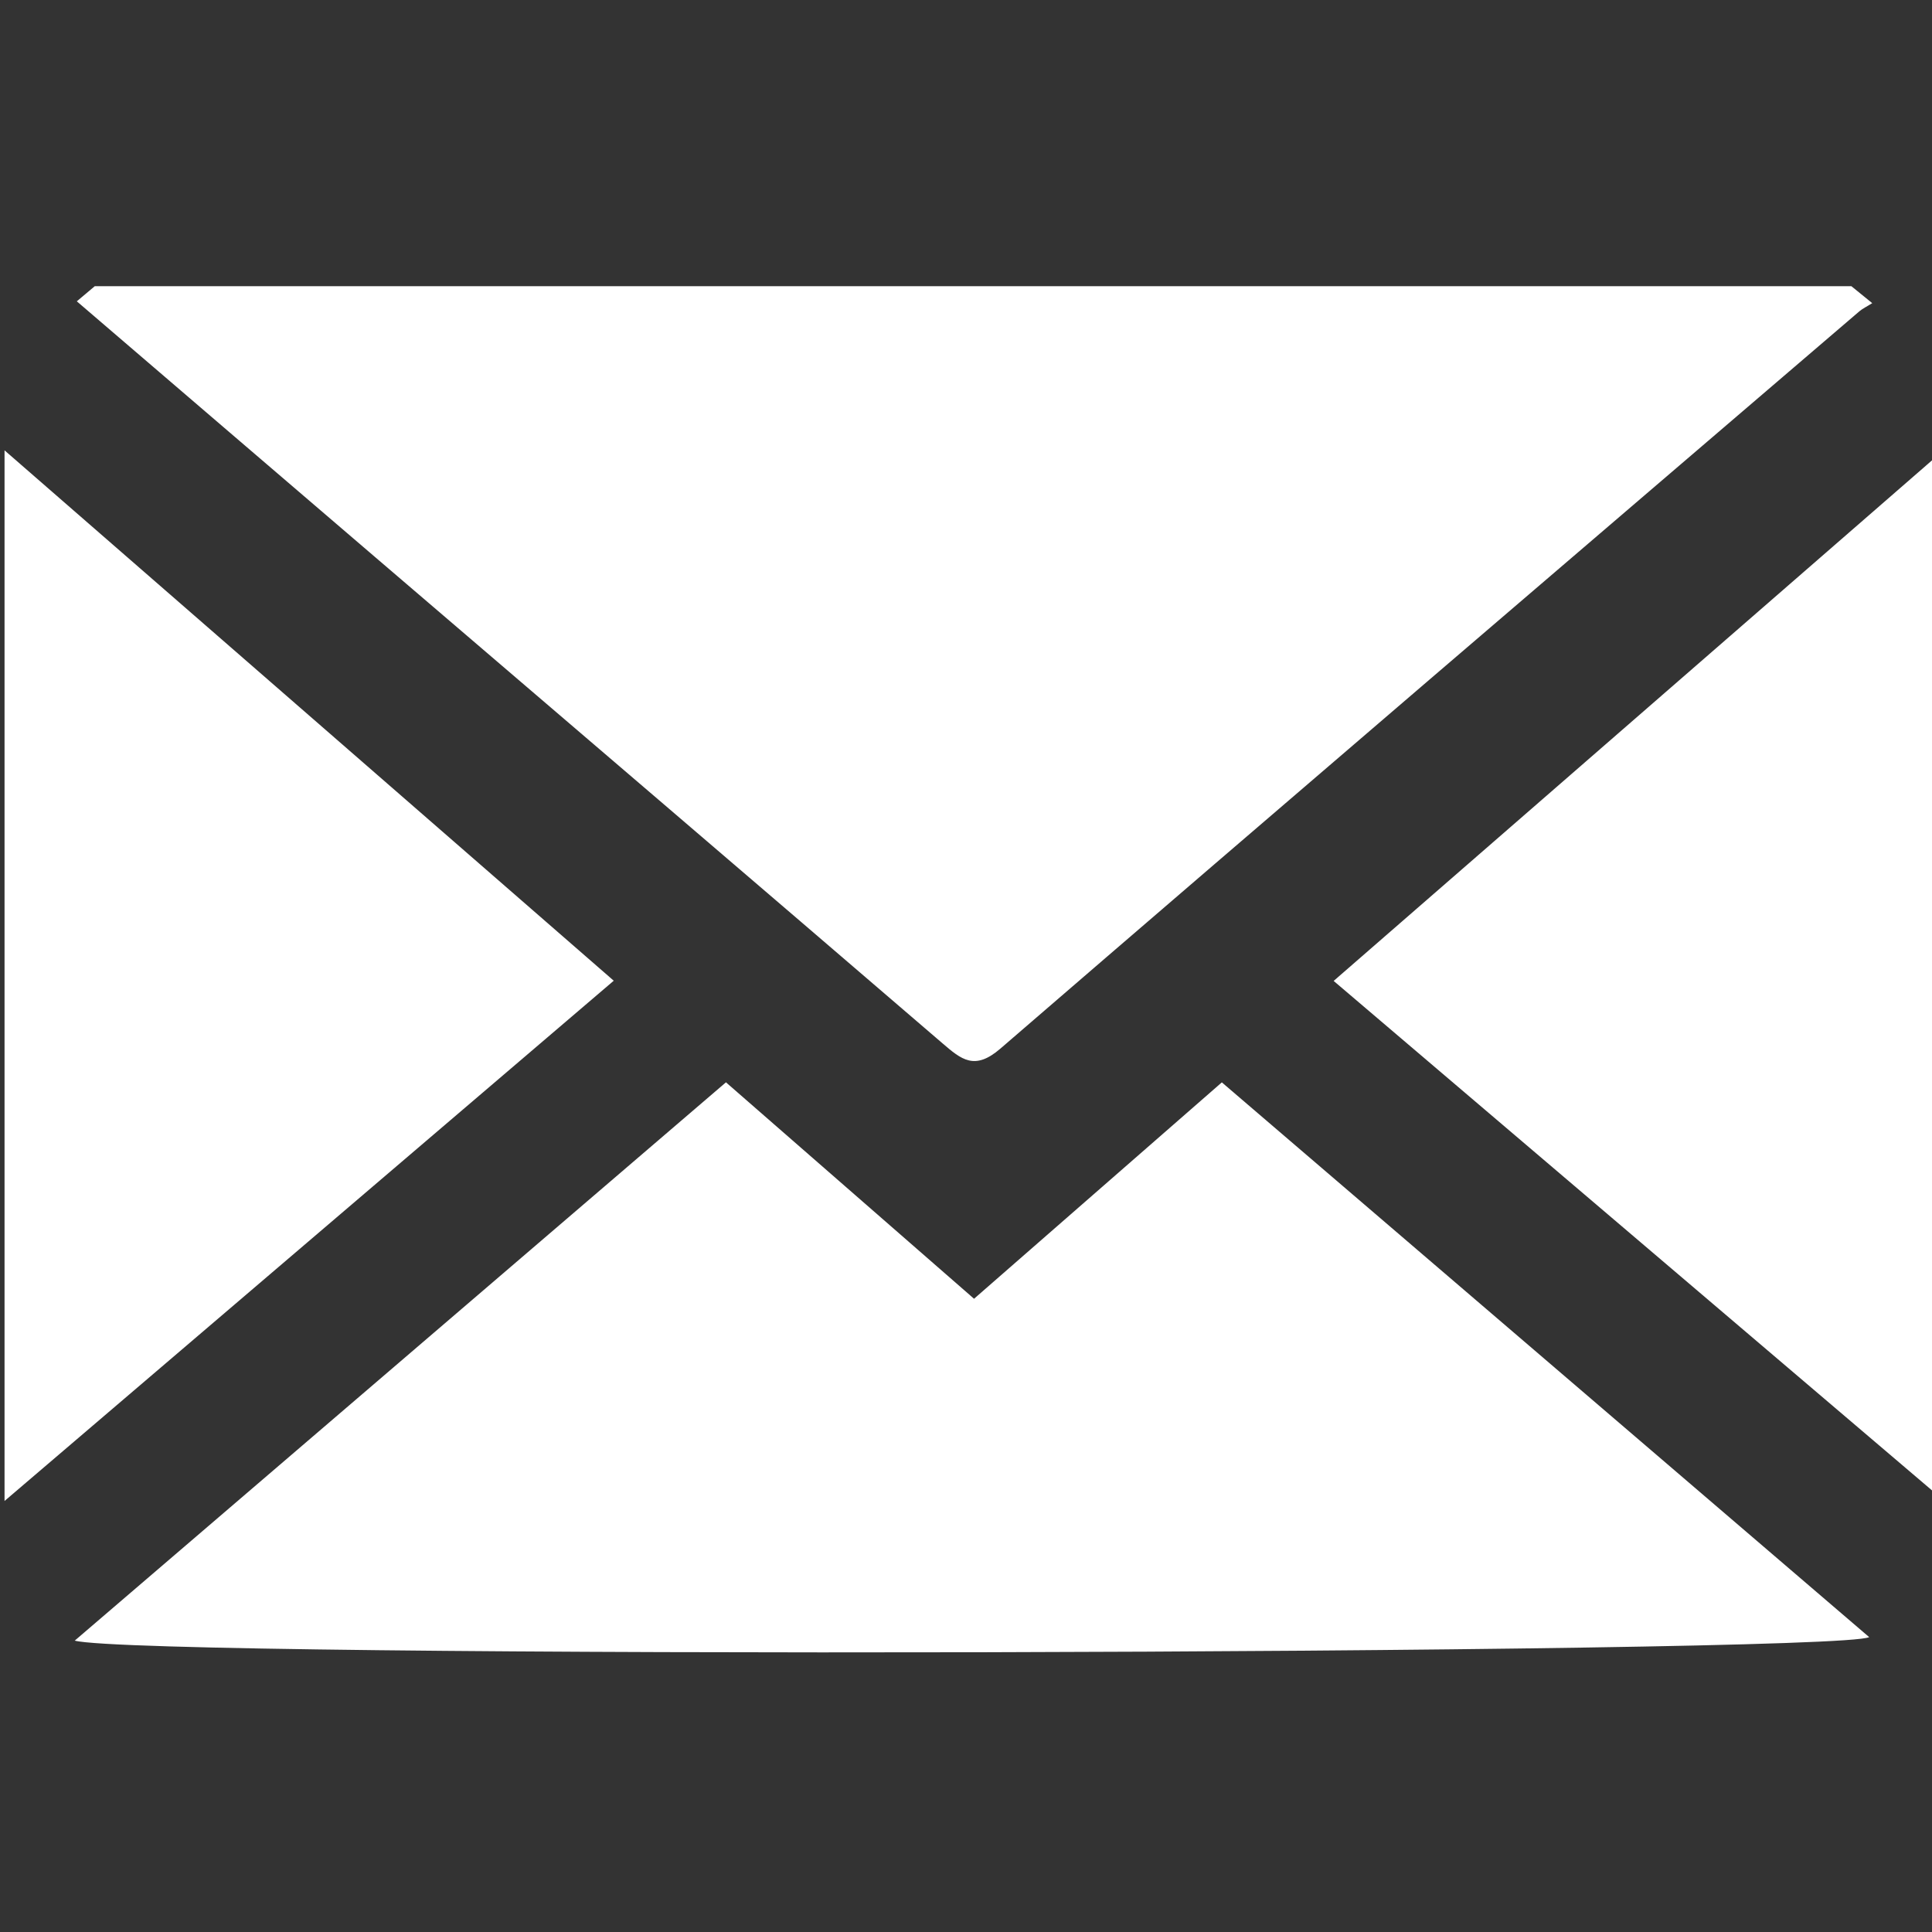
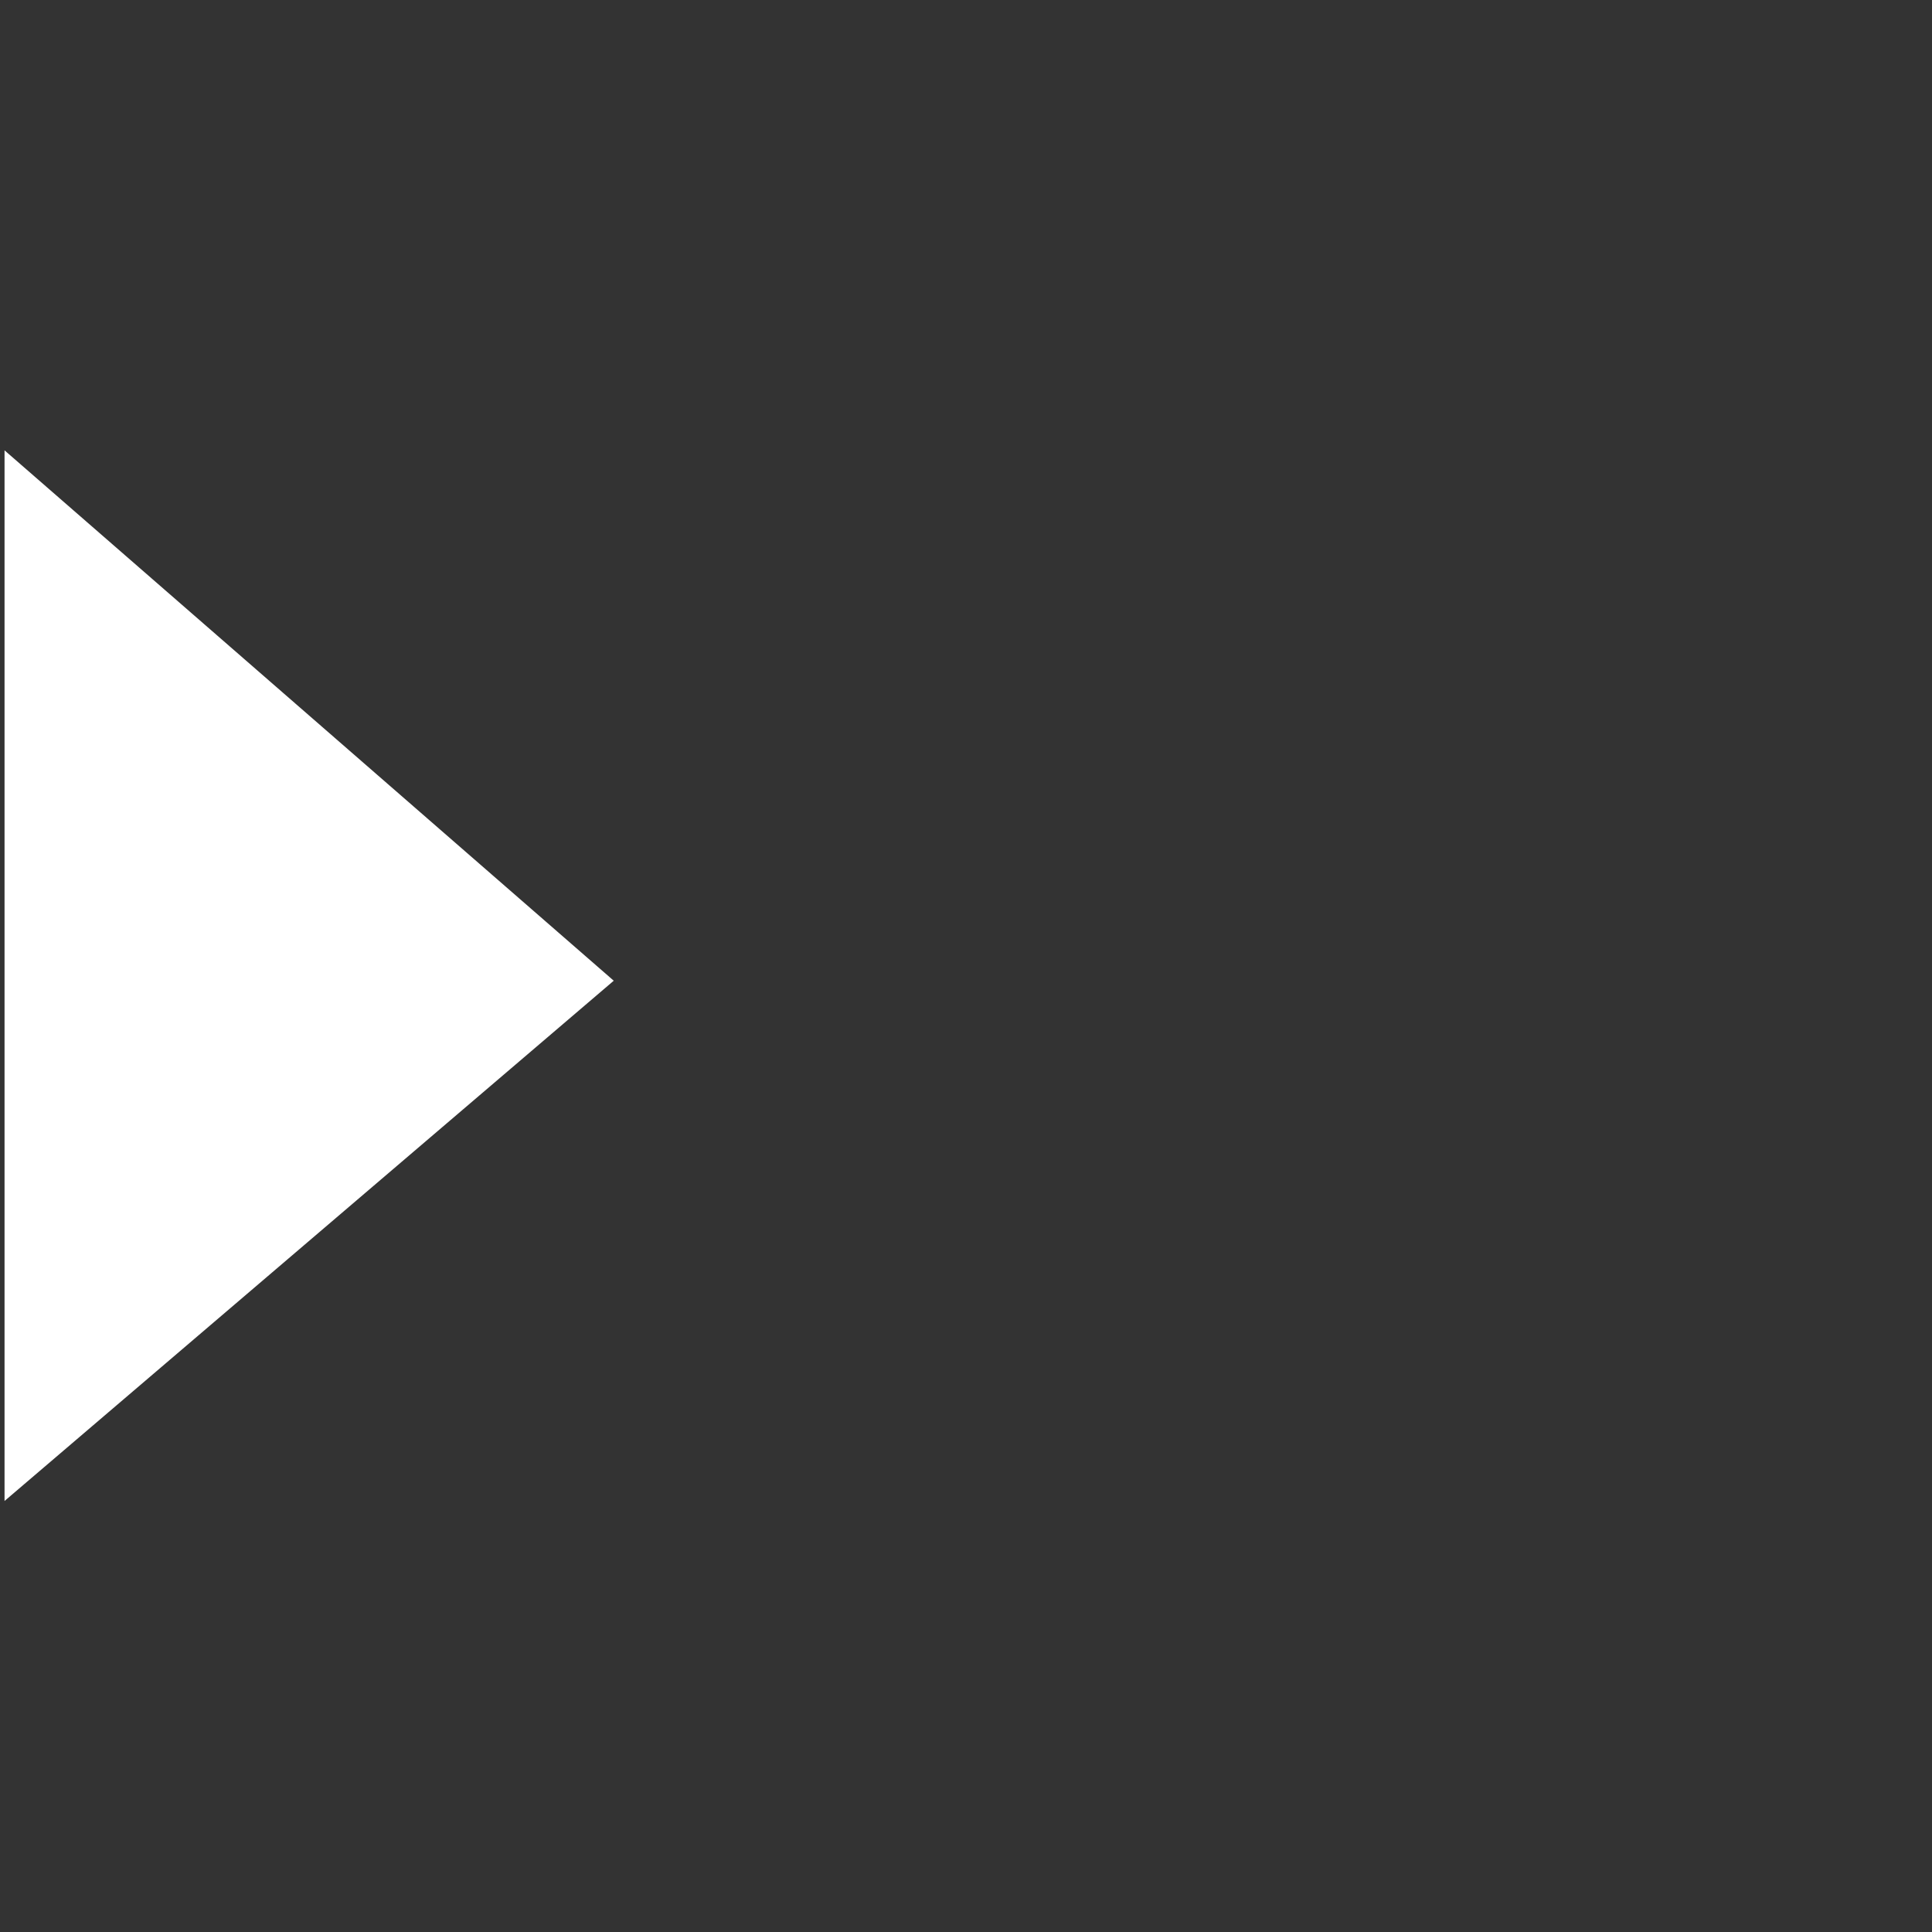
<svg xmlns="http://www.w3.org/2000/svg" version="1.1" id="Layer_1" x="0px" y="0px" width="192px" height="192px" viewBox="0 0 192 192" enable-background="new 0 0 192 192" xml:space="preserve">
  <rect x="0" y="0" width="192" height="192" fill="#333333" stroke="none" />
  <g>
-     <path fill="#FFFFFF" d="M9.419,28.441c58.191,0,116.376,0,174.568,0c0.577,0.471,1.158,0.942,2.074,1.686   c-0.581,0.365-0.962,0.541-1.274,0.807c-28.481,24.402-56.986,48.775-85.379,73.284c-2.549,2.197-3.863,1.082-5.749-0.538   C74.906,87.559,56.104,71.487,37.32,55.399c-9.875-8.457-19.742-16.924-29.687-25.455C8.4,29.297,8.912,28.869,9.419,28.441z" />
    <path fill-rule="evenodd" clip-rule="evenodd" fill="#FFFFFF" d="M0.451,44.755c20.054,17.462,40.115,34.921,60.542,52.708   c-20.36,17.386-40.454,34.546-60.542,51.703C0.451,114.364,0.451,79.56,0.451,44.755z" />
-     <path fill-rule="evenodd" clip-rule="evenodd" fill="#FFFFFF" d="M7.428,163.043c21.807-18.693,43.132-36.979,64.717-55.483   c8.178,7.137,16.237,14.163,24.655,21.509c8.142-7.11,16.181-14.13,24.625-21.505c21.432,18.364,42.83,36.703,64.332,55.131   C182.378,164.427,14.033,164.852,7.428,163.043z" />
-     <path fill-rule="evenodd" clip-rule="evenodd" fill="#FFFFFF" d="M192.451,148.498c-20.16-17.166-39.883-33.961-59.914-51.015   c20.031-17.429,39.76-34.589,59.914-52.125C192.451,79.868,192.451,113.847,192.451,148.498z" />
  </g>
</svg>